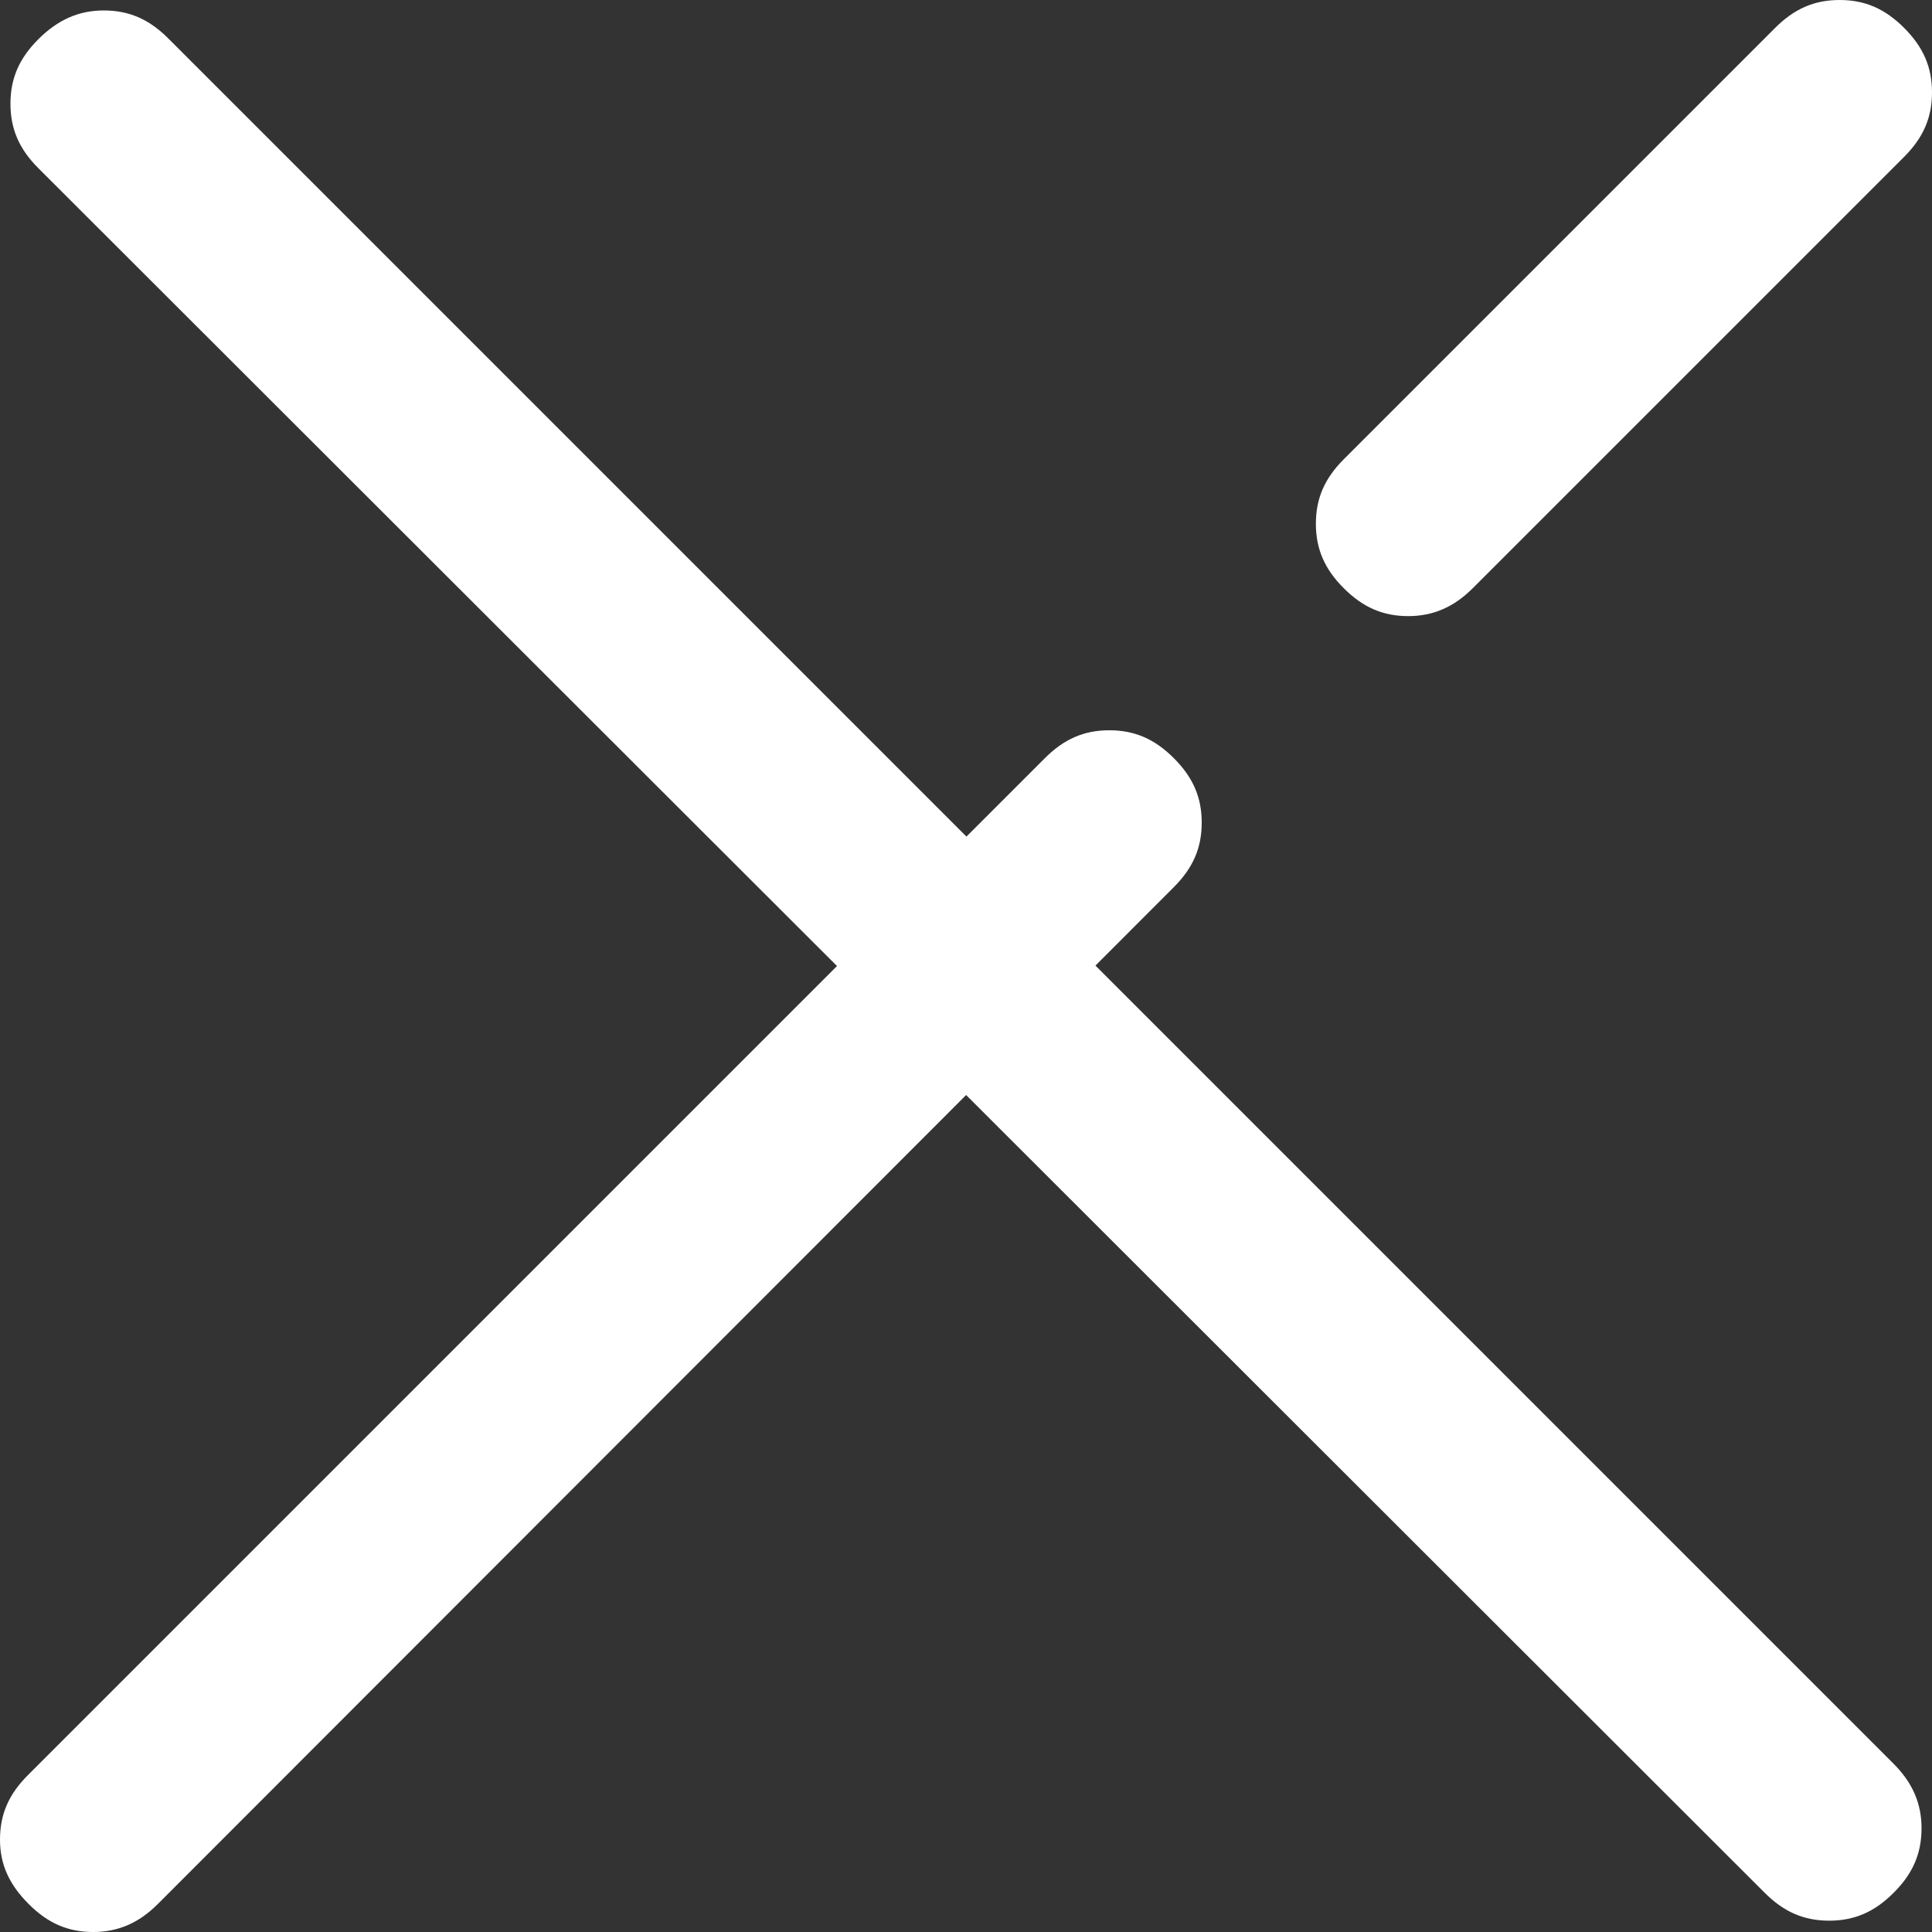
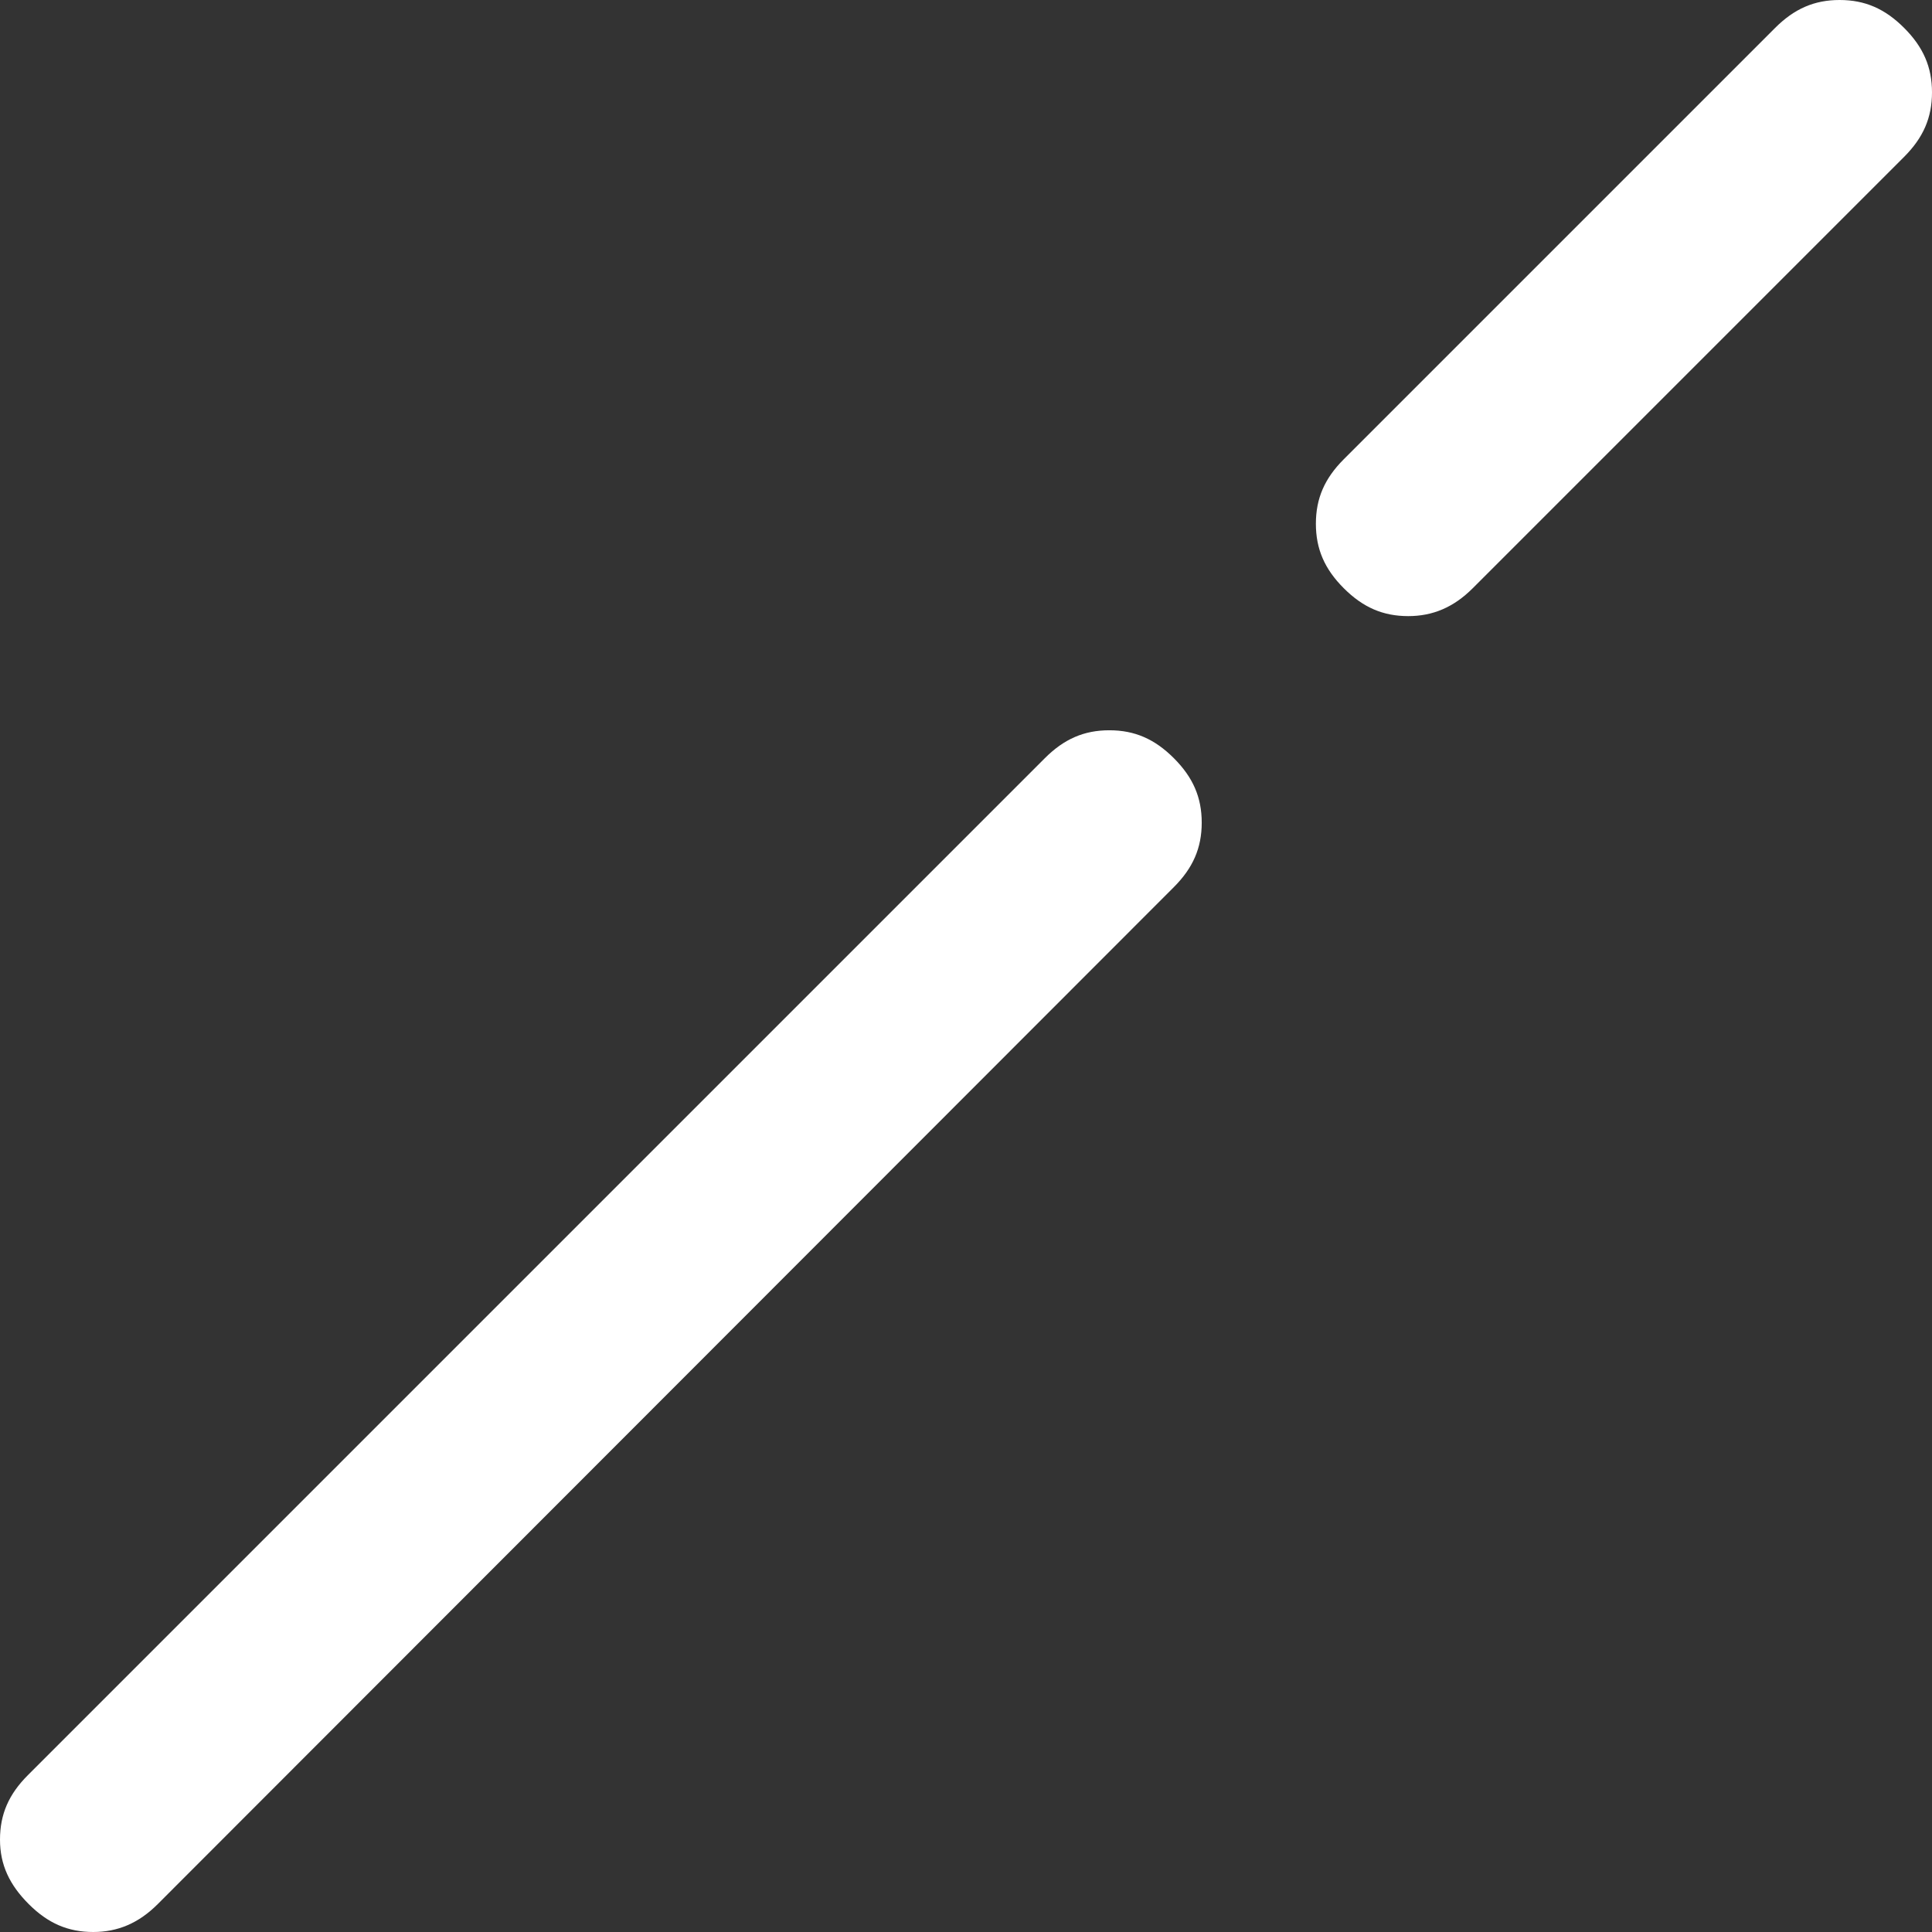
<svg xmlns="http://www.w3.org/2000/svg" id="Layer_2" data-name="Layer 2" viewBox="0 0 22.17 22.17">
  <rect x="0" y="0" width="22.17" height="22.17" fill="#333333" stroke="none" />
  <defs>
    <style>
      .cls-1 {
        fill: #fff;
        stroke-width: 0px;
      }
    </style>
  </defs>
  <g id="Header_Menu" data-name="Header Menu">
    <g>
      <path class="cls-1" d="M20.37.32c.22-.22.45-.32.74-.32.29,0,.52.1.74.32s.32.45.32.74c0,.29-.1.52-.32.74l-4.95,4.95c-.22.22-.46.32-.74.32-.29,0-.52-.1-.74-.32s-.32-.45-.32-.74.1-.52.32-.74L20.37.32Z" />
      <path class="cls-1" d="M11.99,8.7c.22-.22.45-.32.74-.32.29,0,.52.1.74.32s.32.45.32.74c0,.29-.1.52-.32.74L1.81,21.85c-.22.22-.46.32-.74.32-.29,0-.52-.1-.74-.32S0,21.4,0,21.11c0-.29.1-.52.32-.74l11.67-11.67Z" />
    </g>
-     <path class="cls-1" d="M.44,1.93c-.22-.22-.32-.45-.32-.74,0-.29.1-.52.32-.74S.9.12,1.19.12c.29,0,.52.1.74.32l19.8,19.8c.22.22.32.46.32.74,0,.29-.1.52-.32.74s-.45.32-.74.32-.52-.1-.74-.32L.44,1.93Z" />
  </g>
</svg>